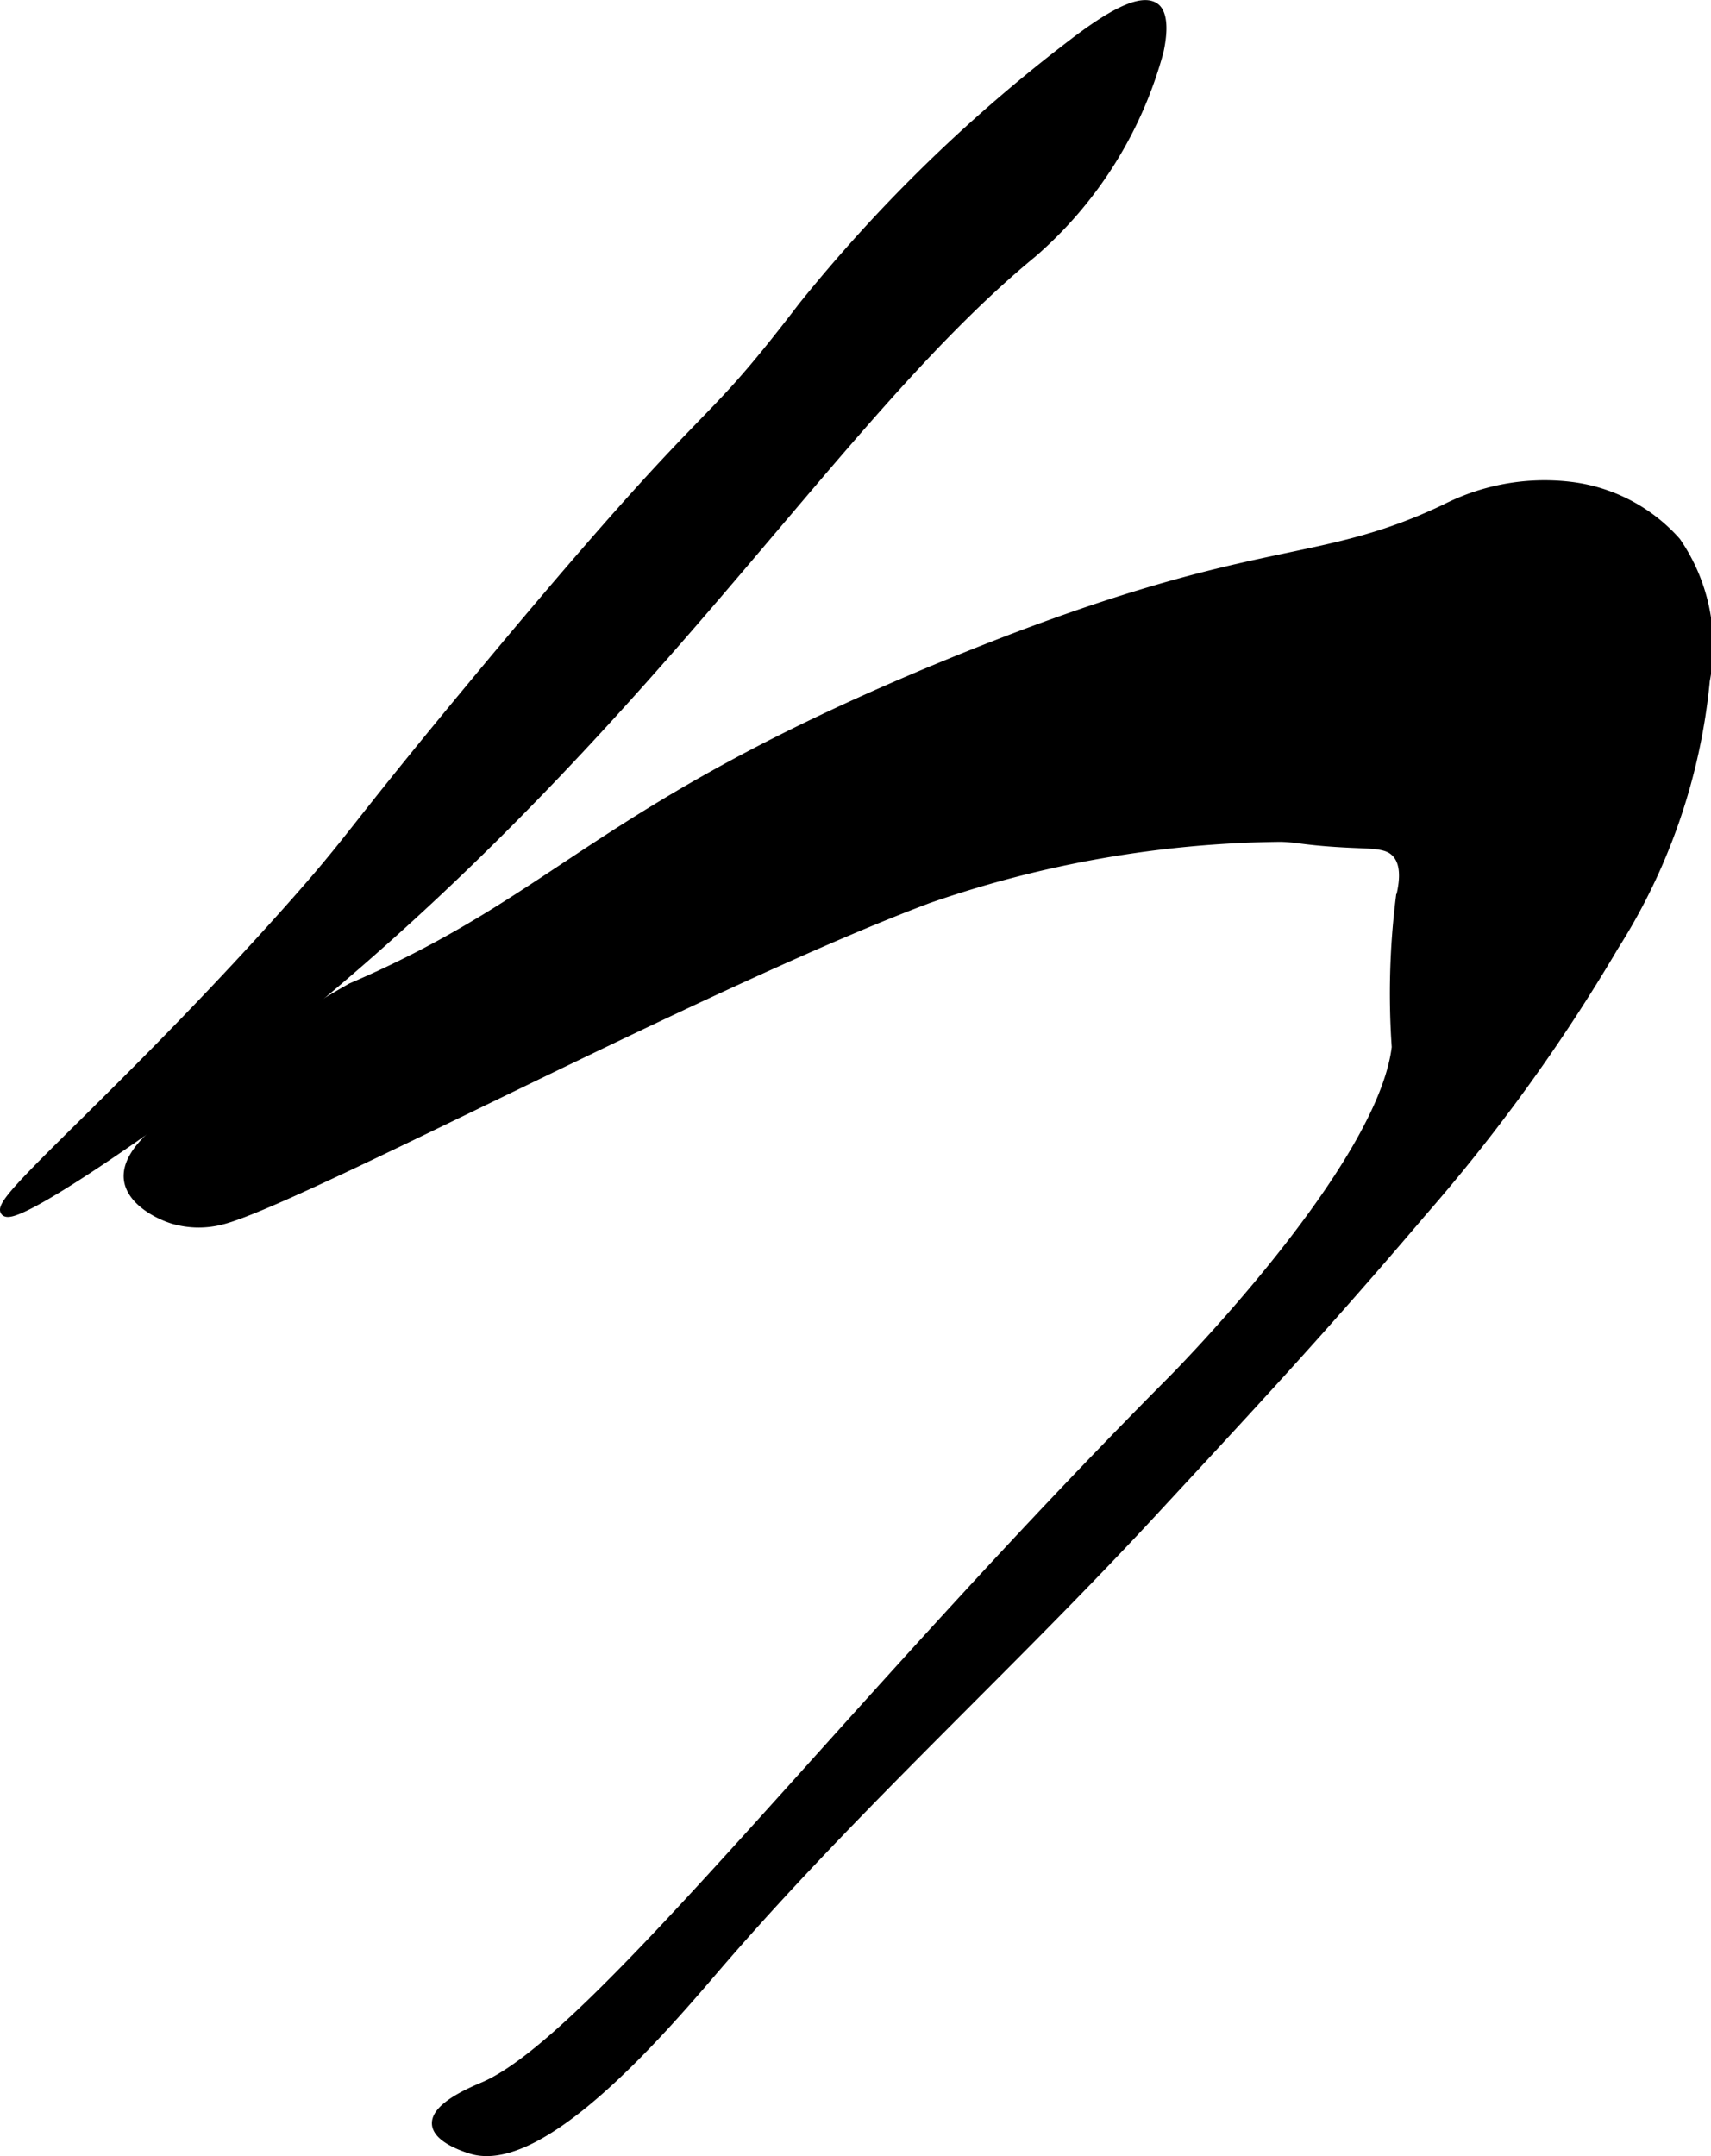
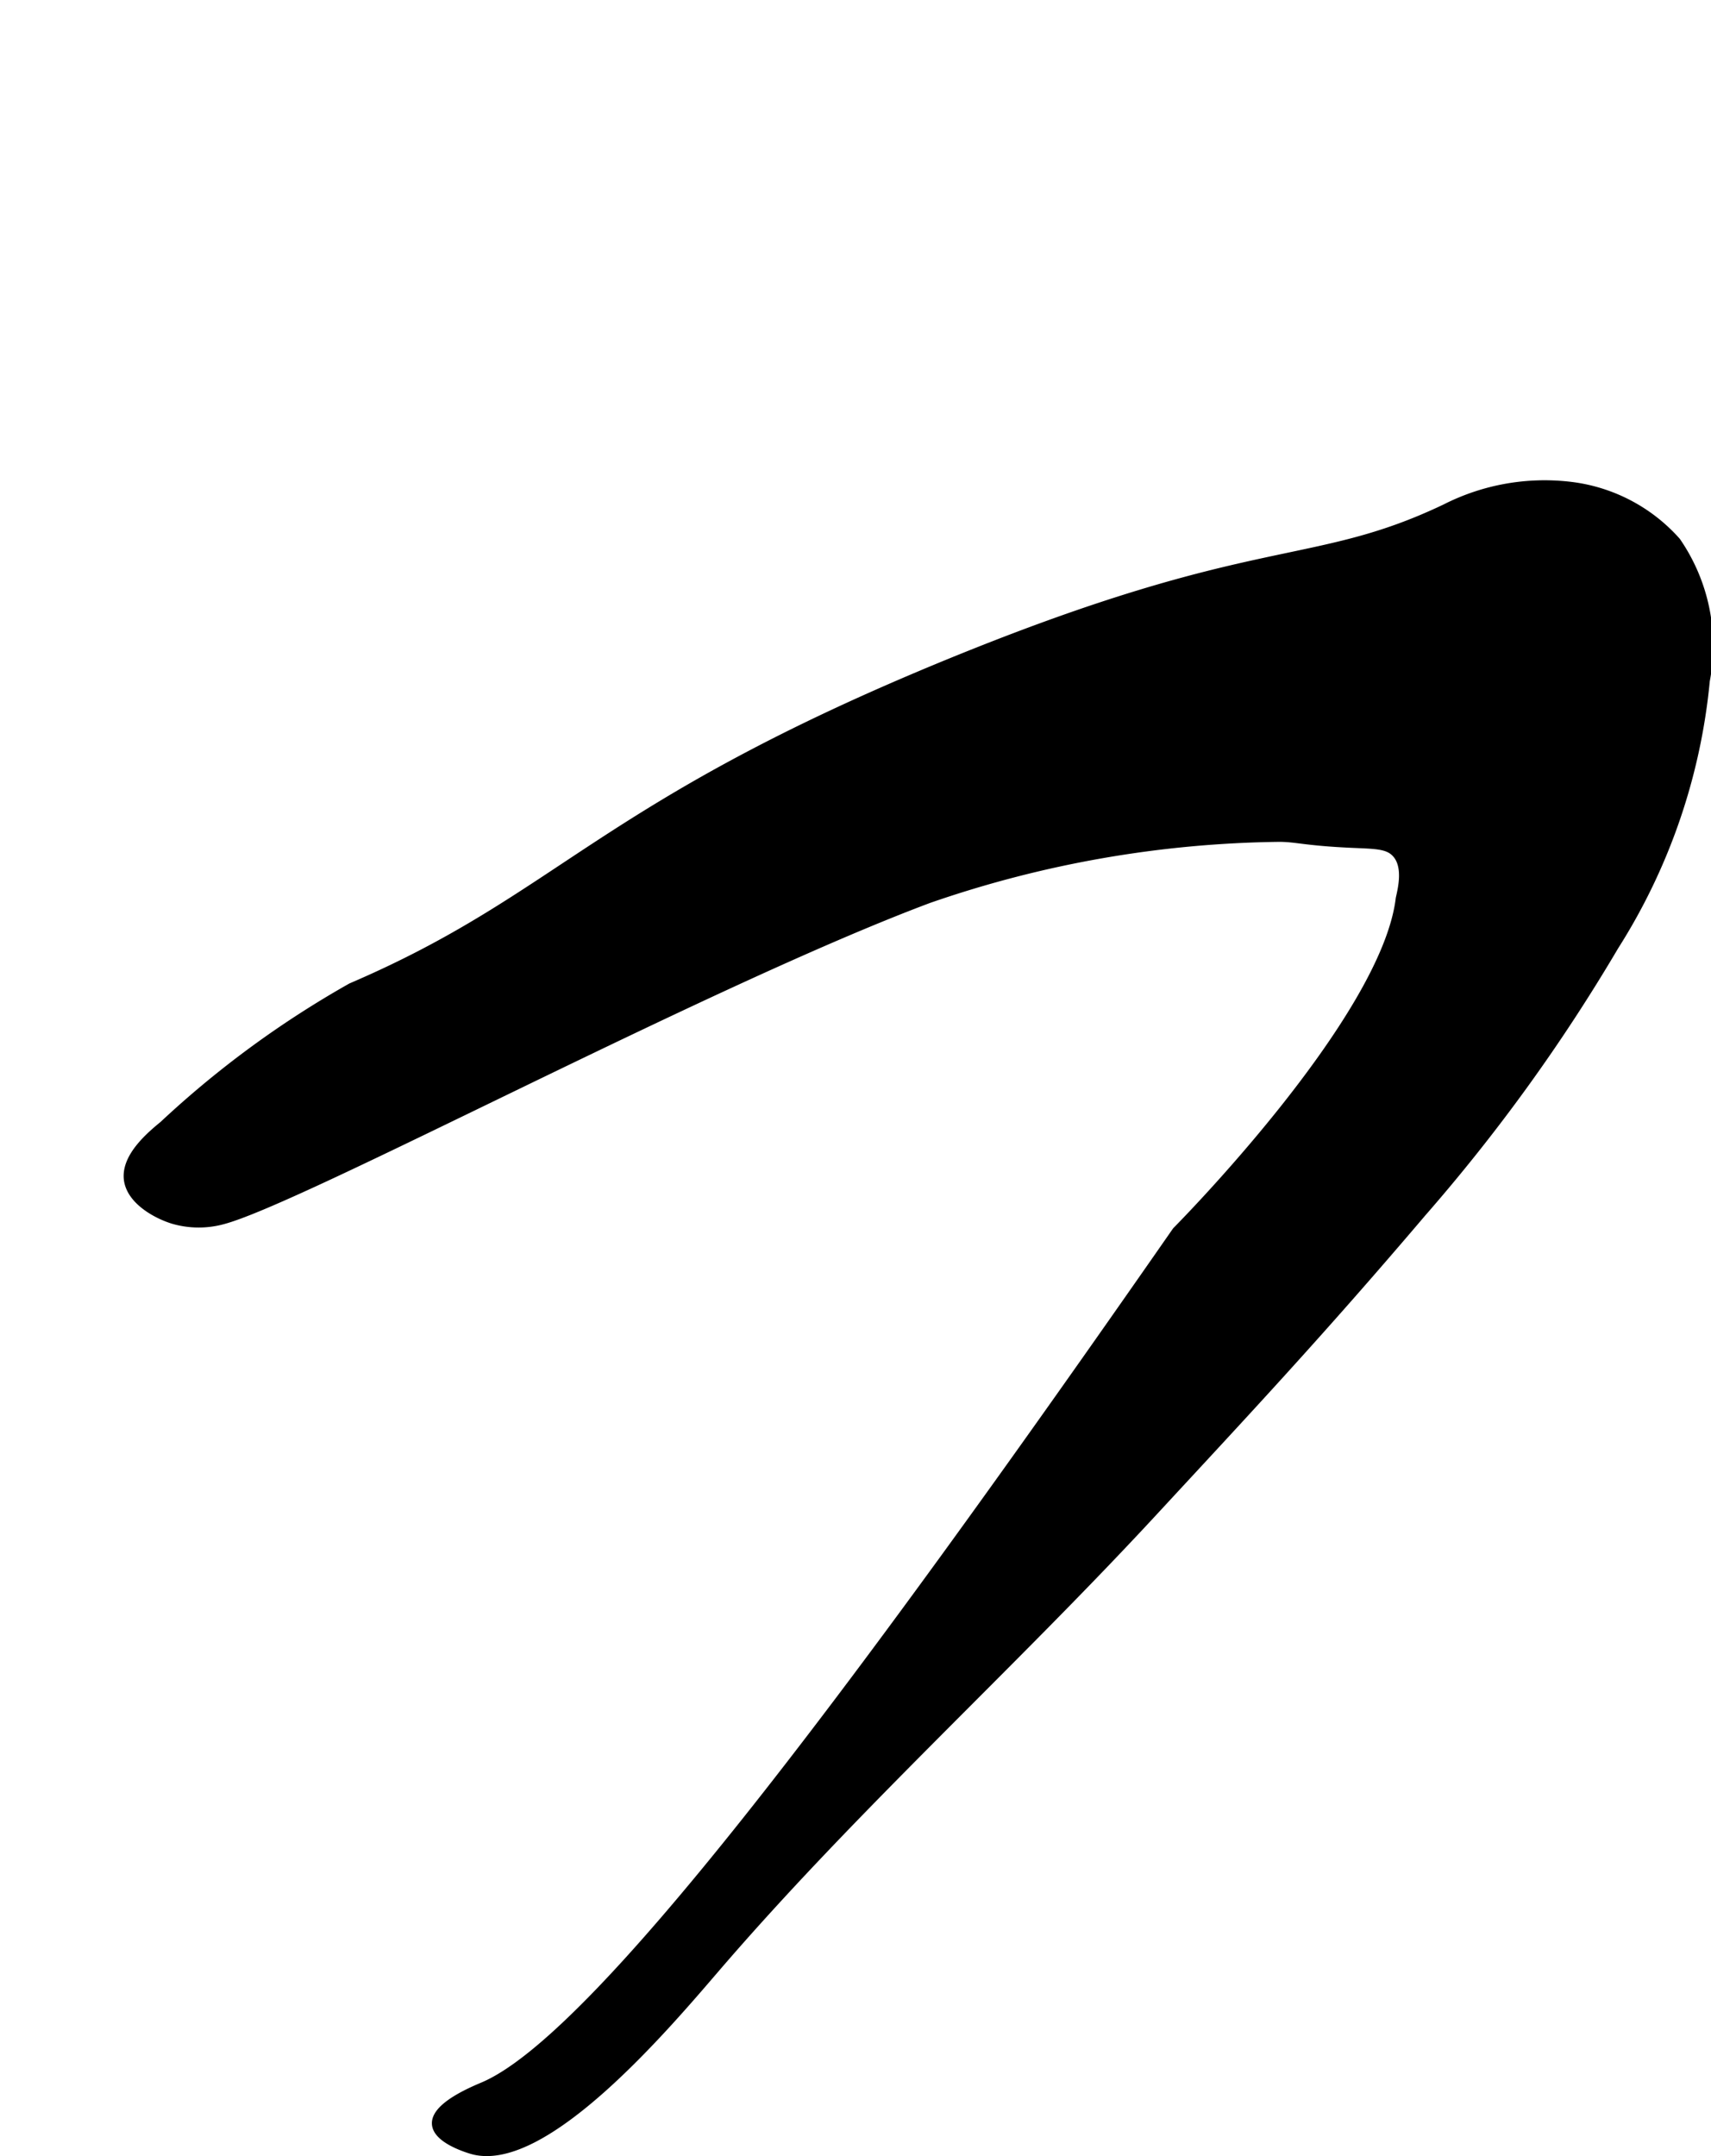
<svg xmlns="http://www.w3.org/2000/svg" version="1.1" width="9.733mm" height="12.261mm" viewBox="0 0 27.591 34.755">
  <defs>
    <style type="text/css">
      .a {
        stroke: #000;
        stroke-miterlimit: 10;
        stroke-width: 0.15px;
      }
    </style>
  </defs>
-   <path class="a" d="M12.945,4.94c-1.78,2.325-1.168,1.11-5.234,6C5.529,13.564,5.758,13.426,4.615,14.706,2.022,17.608-.07,19.337.083,19.525c.114.141,1.383-.713,1.65-.893C9.715,13.233,12.904,7.154,16.647,4.078A6.566,6.566,0,0,0,18.689.823c.117-.547-.024-.673-.064-.702-.25-.184-.855.23-1.22.501A25.082,25.082,0,0,0,12.945,4.94Z" />
-   <path class="a" d="M5.668,15.919a15.81,15.81,0,0,0-3.028,2.22c-.214.176-.626.523-.565.89.054.322.452.54.714.622a1.464,1.464,0,0,0,.791.011c1.241-.319,7.81-3.838,11.393-5.179a17.879,17.879,0,0,1,5.662-.989c.279.002.416.062,1.149.096.392.018.599.012.734.16.191.209.099.576.064.734a12.466,12.466,0,0,0-.064,2.394c-.235,1.974-3.606,5.362-3.606,5.362C13.594,27.582,9.587,32.864,7.806,33.631c-.136.059-.786.318-.766.606.017.237.48.381.556.405,1.155.36,3.155-2.009,3.944-2.927,2.214-2.574,4.747-4.858,7.053-7.35,1.499-1.62,2.673-2.87,4.334-4.823a28.613,28.613,0,0,0,3.102-4.295,9.679,9.679,0,0,0,1.468-4.277,2.959,2.959,0,0,0-.468-2.239,2.71,2.71,0,0,0-1.734-.894,3.522,3.522,0,0,0-1.987.363c-2.163,1.029-3.032.466-7.971,2.482C9.652,13.006,9.078,14.456,5.668,15.919Z" />
+   <path class="a" d="M5.668,15.919a15.81,15.81,0,0,0-3.028,2.22c-.214.176-.626.523-.565.89.054.322.452.54.714.622a1.464,1.464,0,0,0,.791.011c1.241-.319,7.81-3.838,11.393-5.179a17.879,17.879,0,0,1,5.662-.989c.279.002.416.062,1.149.096.392.018.599.012.734.16.191.209.099.576.064.734c-.235,1.974-3.606,5.362-3.606,5.362C13.594,27.582,9.587,32.864,7.806,33.631c-.136.059-.786.318-.766.606.017.237.48.381.556.405,1.155.36,3.155-2.009,3.944-2.927,2.214-2.574,4.747-4.858,7.053-7.35,1.499-1.62,2.673-2.87,4.334-4.823a28.613,28.613,0,0,0,3.102-4.295,9.679,9.679,0,0,0,1.468-4.277,2.959,2.959,0,0,0-.468-2.239,2.71,2.71,0,0,0-1.734-.894,3.522,3.522,0,0,0-1.987.363c-2.163,1.029-3.032.466-7.971,2.482C9.652,13.006,9.078,14.456,5.668,15.919Z" />
</svg>